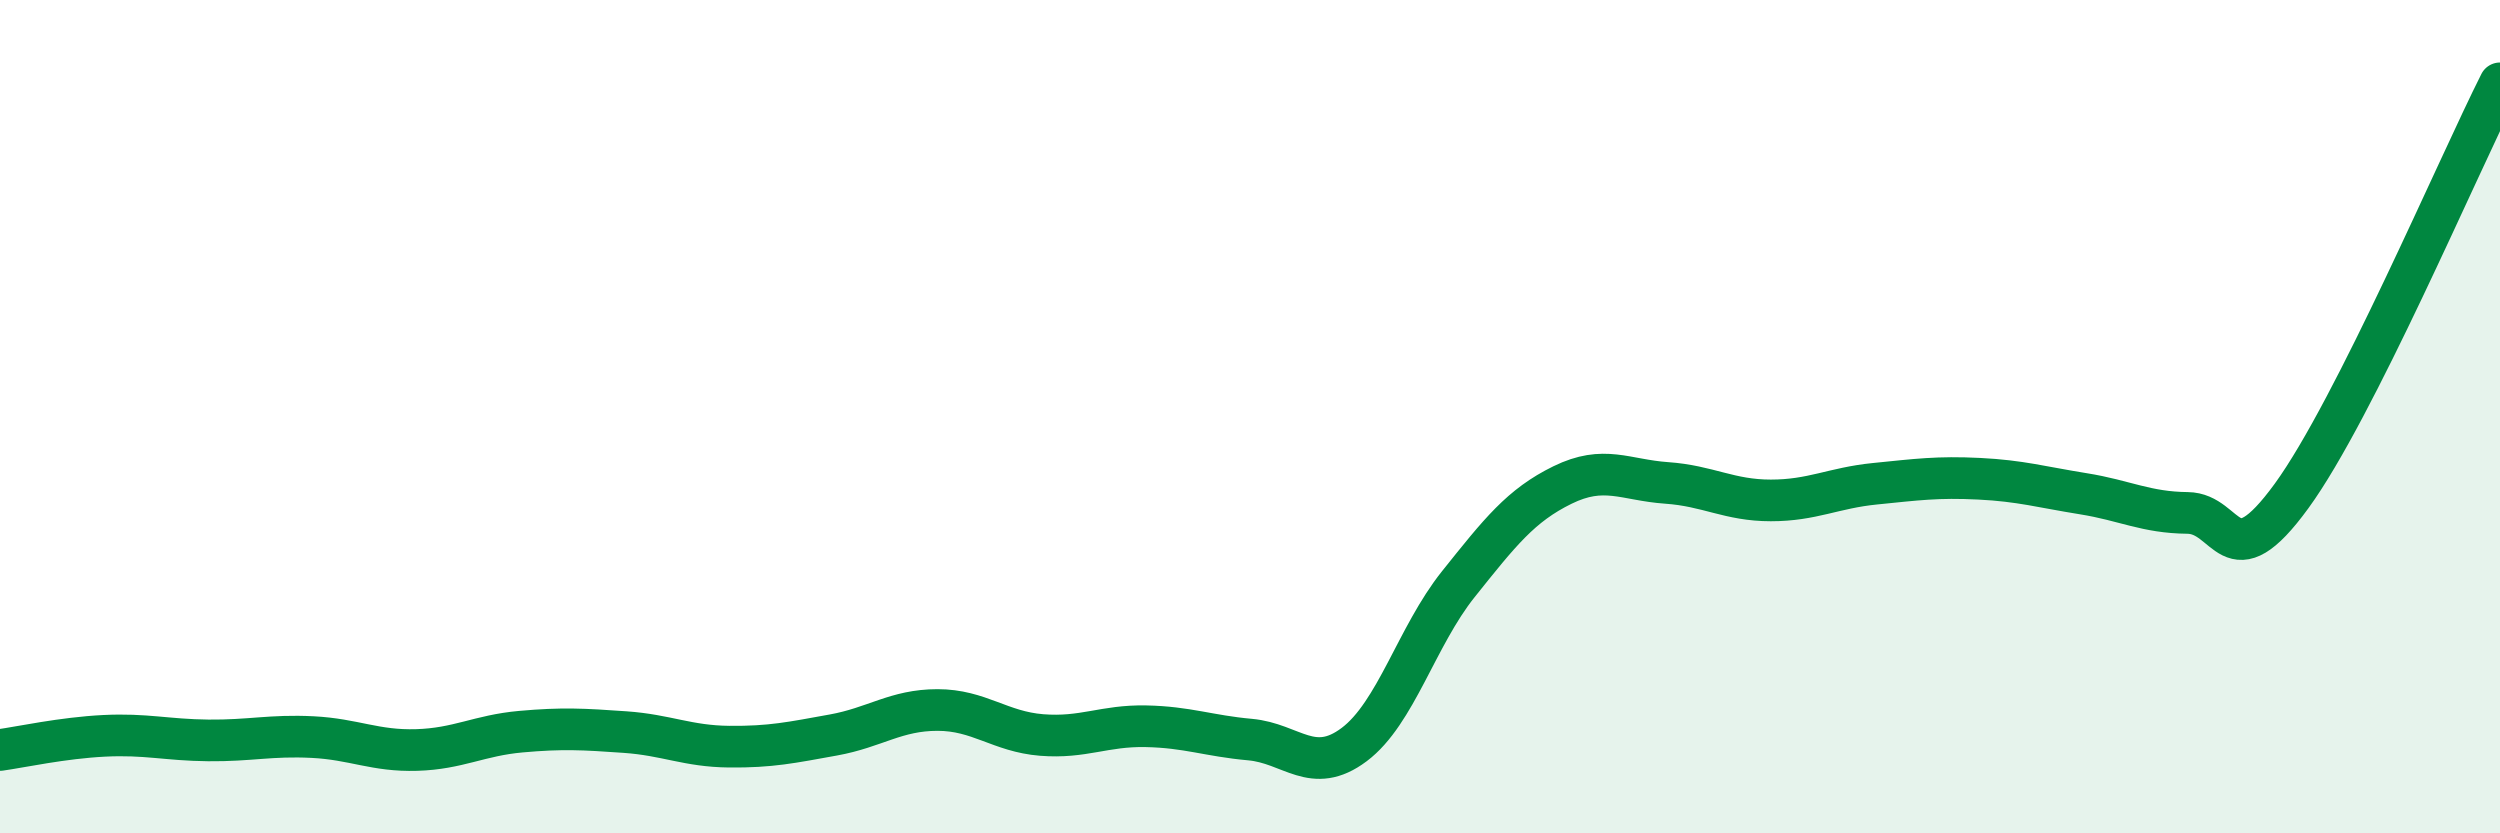
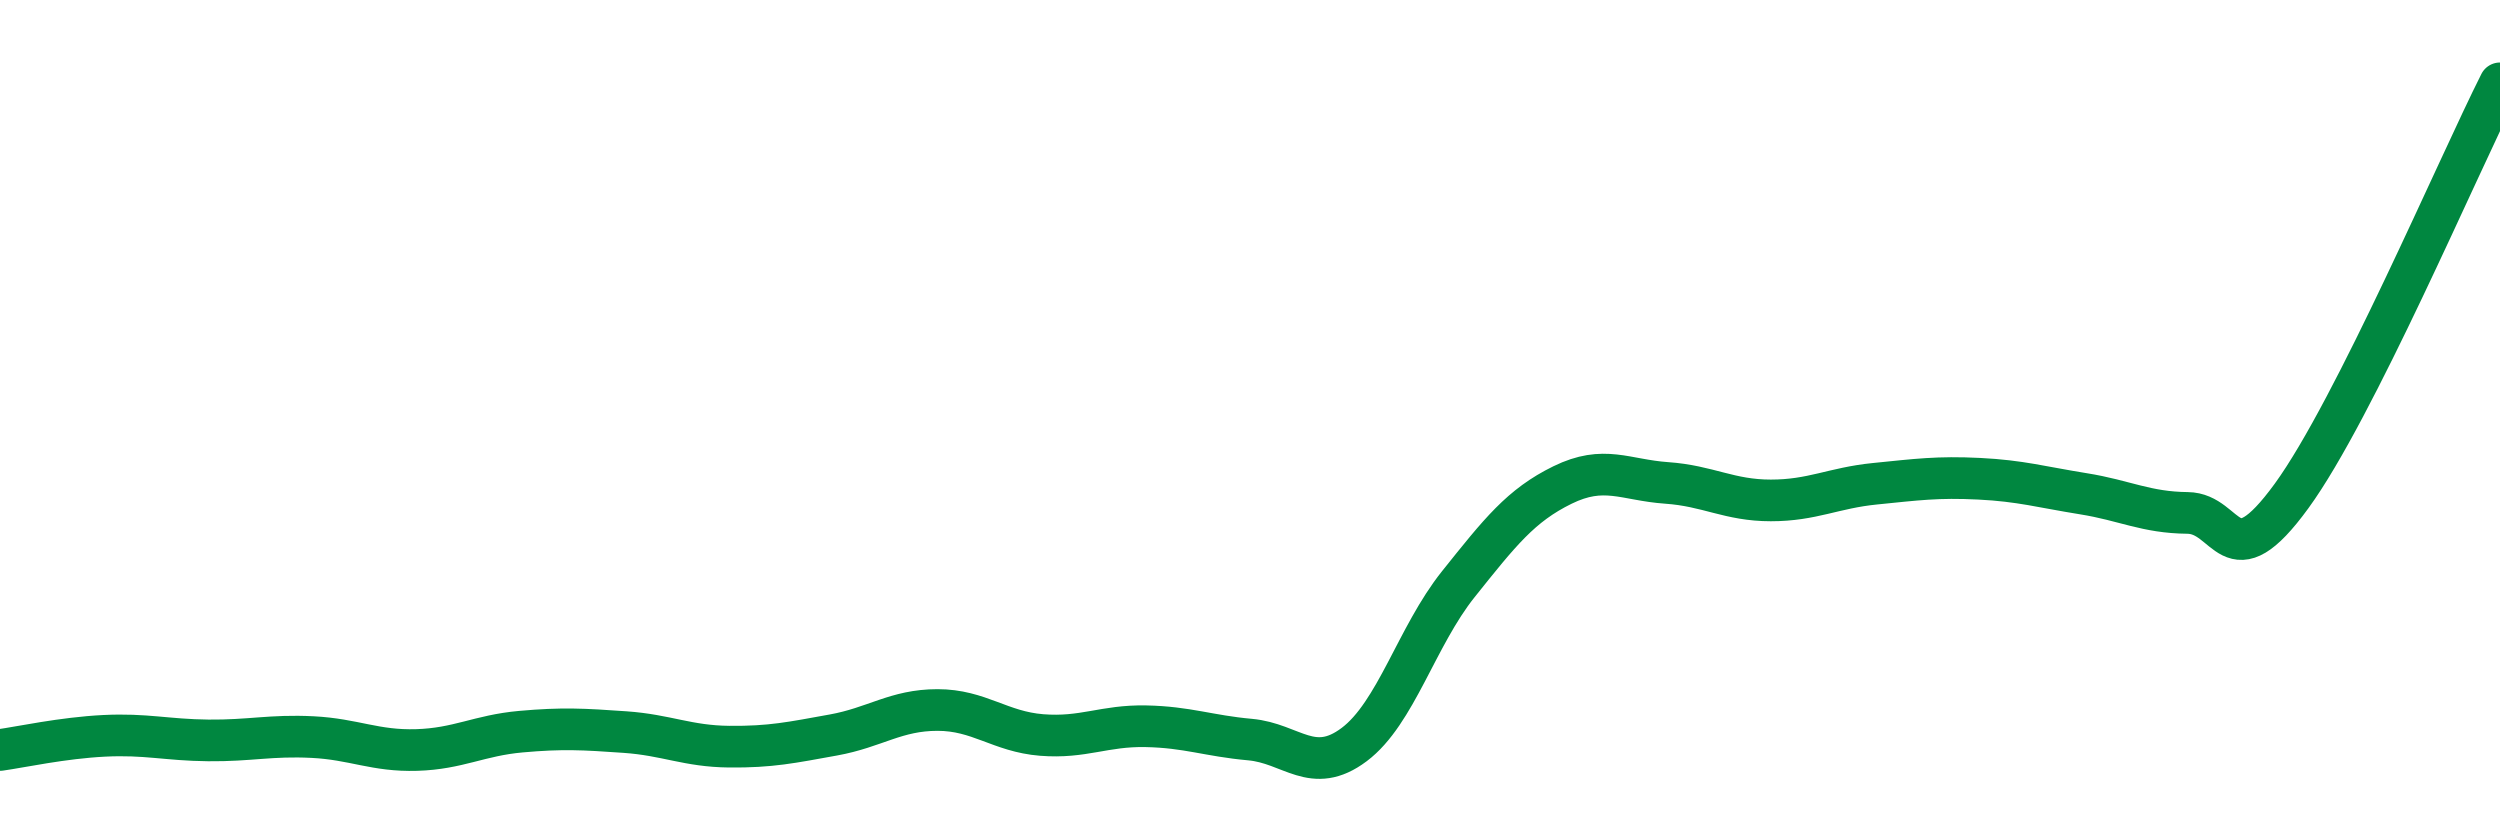
<svg xmlns="http://www.w3.org/2000/svg" width="60" height="20" viewBox="0 0 60 20">
-   <path d="M 0,18 C 0.5,17.93 1.5,17.71 2.5,17.66 C 3.5,17.61 4,17.76 5,17.77 C 6,17.78 6.5,17.64 7.5,17.69 C 8.5,17.74 9,18.03 10,18 C 11,17.97 11.5,17.65 12.5,17.56 C 13.5,17.47 14,17.5 15,17.57 C 16,17.64 16.5,17.91 17.5,17.92 C 18.5,17.93 19,17.82 20,17.64 C 21,17.46 21.5,17.04 22.5,17.04 C 23.5,17.04 24,17.56 25,17.64 C 26,17.72 26.5,17.41 27.5,17.43 C 28.5,17.45 29,17.66 30,17.75 C 31,17.84 31.5,18.62 32.5,17.87 C 33.5,17.12 34,15.27 35,14.02 C 36,12.77 36.5,12.13 37.5,11.64 C 38.5,11.15 39,11.52 40,11.59 C 41,11.66 41.5,12.01 42.5,12.01 C 43.5,12.01 44,11.71 45,11.61 C 46,11.51 46.5,11.44 47.5,11.49 C 48.5,11.54 49,11.69 50,11.85 C 51,12.01 51.5,12.3 52.5,12.31 C 53.5,12.32 53.5,13.96 55,11.9 C 56.5,9.84 59,3.98 60,2L60 20L0 20Z" fill="#008740" opacity="0.1" stroke-linecap="round" stroke-linejoin="round" />
  <path d="M 0,18 C 0.5,17.93 1.5,17.71 2.5,17.66 C 3.5,17.61 4,17.76 5,17.77 C 6,17.78 6.5,17.64 7.5,17.69 C 8.5,17.74 9,18.03 10,18 C 11,17.97 11.5,17.65 12.5,17.56 C 13.5,17.47 14,17.5 15,17.57 C 16,17.64 16.5,17.91 17.5,17.92 C 18.5,17.93 19,17.82 20,17.64 C 21,17.46 21.5,17.04 22.5,17.04 C 23.5,17.04 24,17.56 25,17.64 C 26,17.72 26.5,17.41 27.5,17.43 C 28.5,17.45 29,17.66 30,17.75 C 31,17.84 31.5,18.62 32.5,17.87 C 33.5,17.12 34,15.27 35,14.02 C 36,12.77 36.5,12.13 37.5,11.64 C 38.5,11.15 39,11.52 40,11.59 C 41,11.66 41.5,12.01 42.5,12.01 C 43.5,12.01 44,11.71 45,11.61 C 46,11.51 46.5,11.44 47.5,11.49 C 48.5,11.54 49,11.69 50,11.85 C 51,12.01 51.5,12.3 52.5,12.31 C 53.5,12.32 53.5,13.96 55,11.9 C 56.5,9.84 59,3.98 60,2" stroke="#008740" stroke-width="1" fill="none" stroke-linecap="round" stroke-linejoin="round" />
</svg>